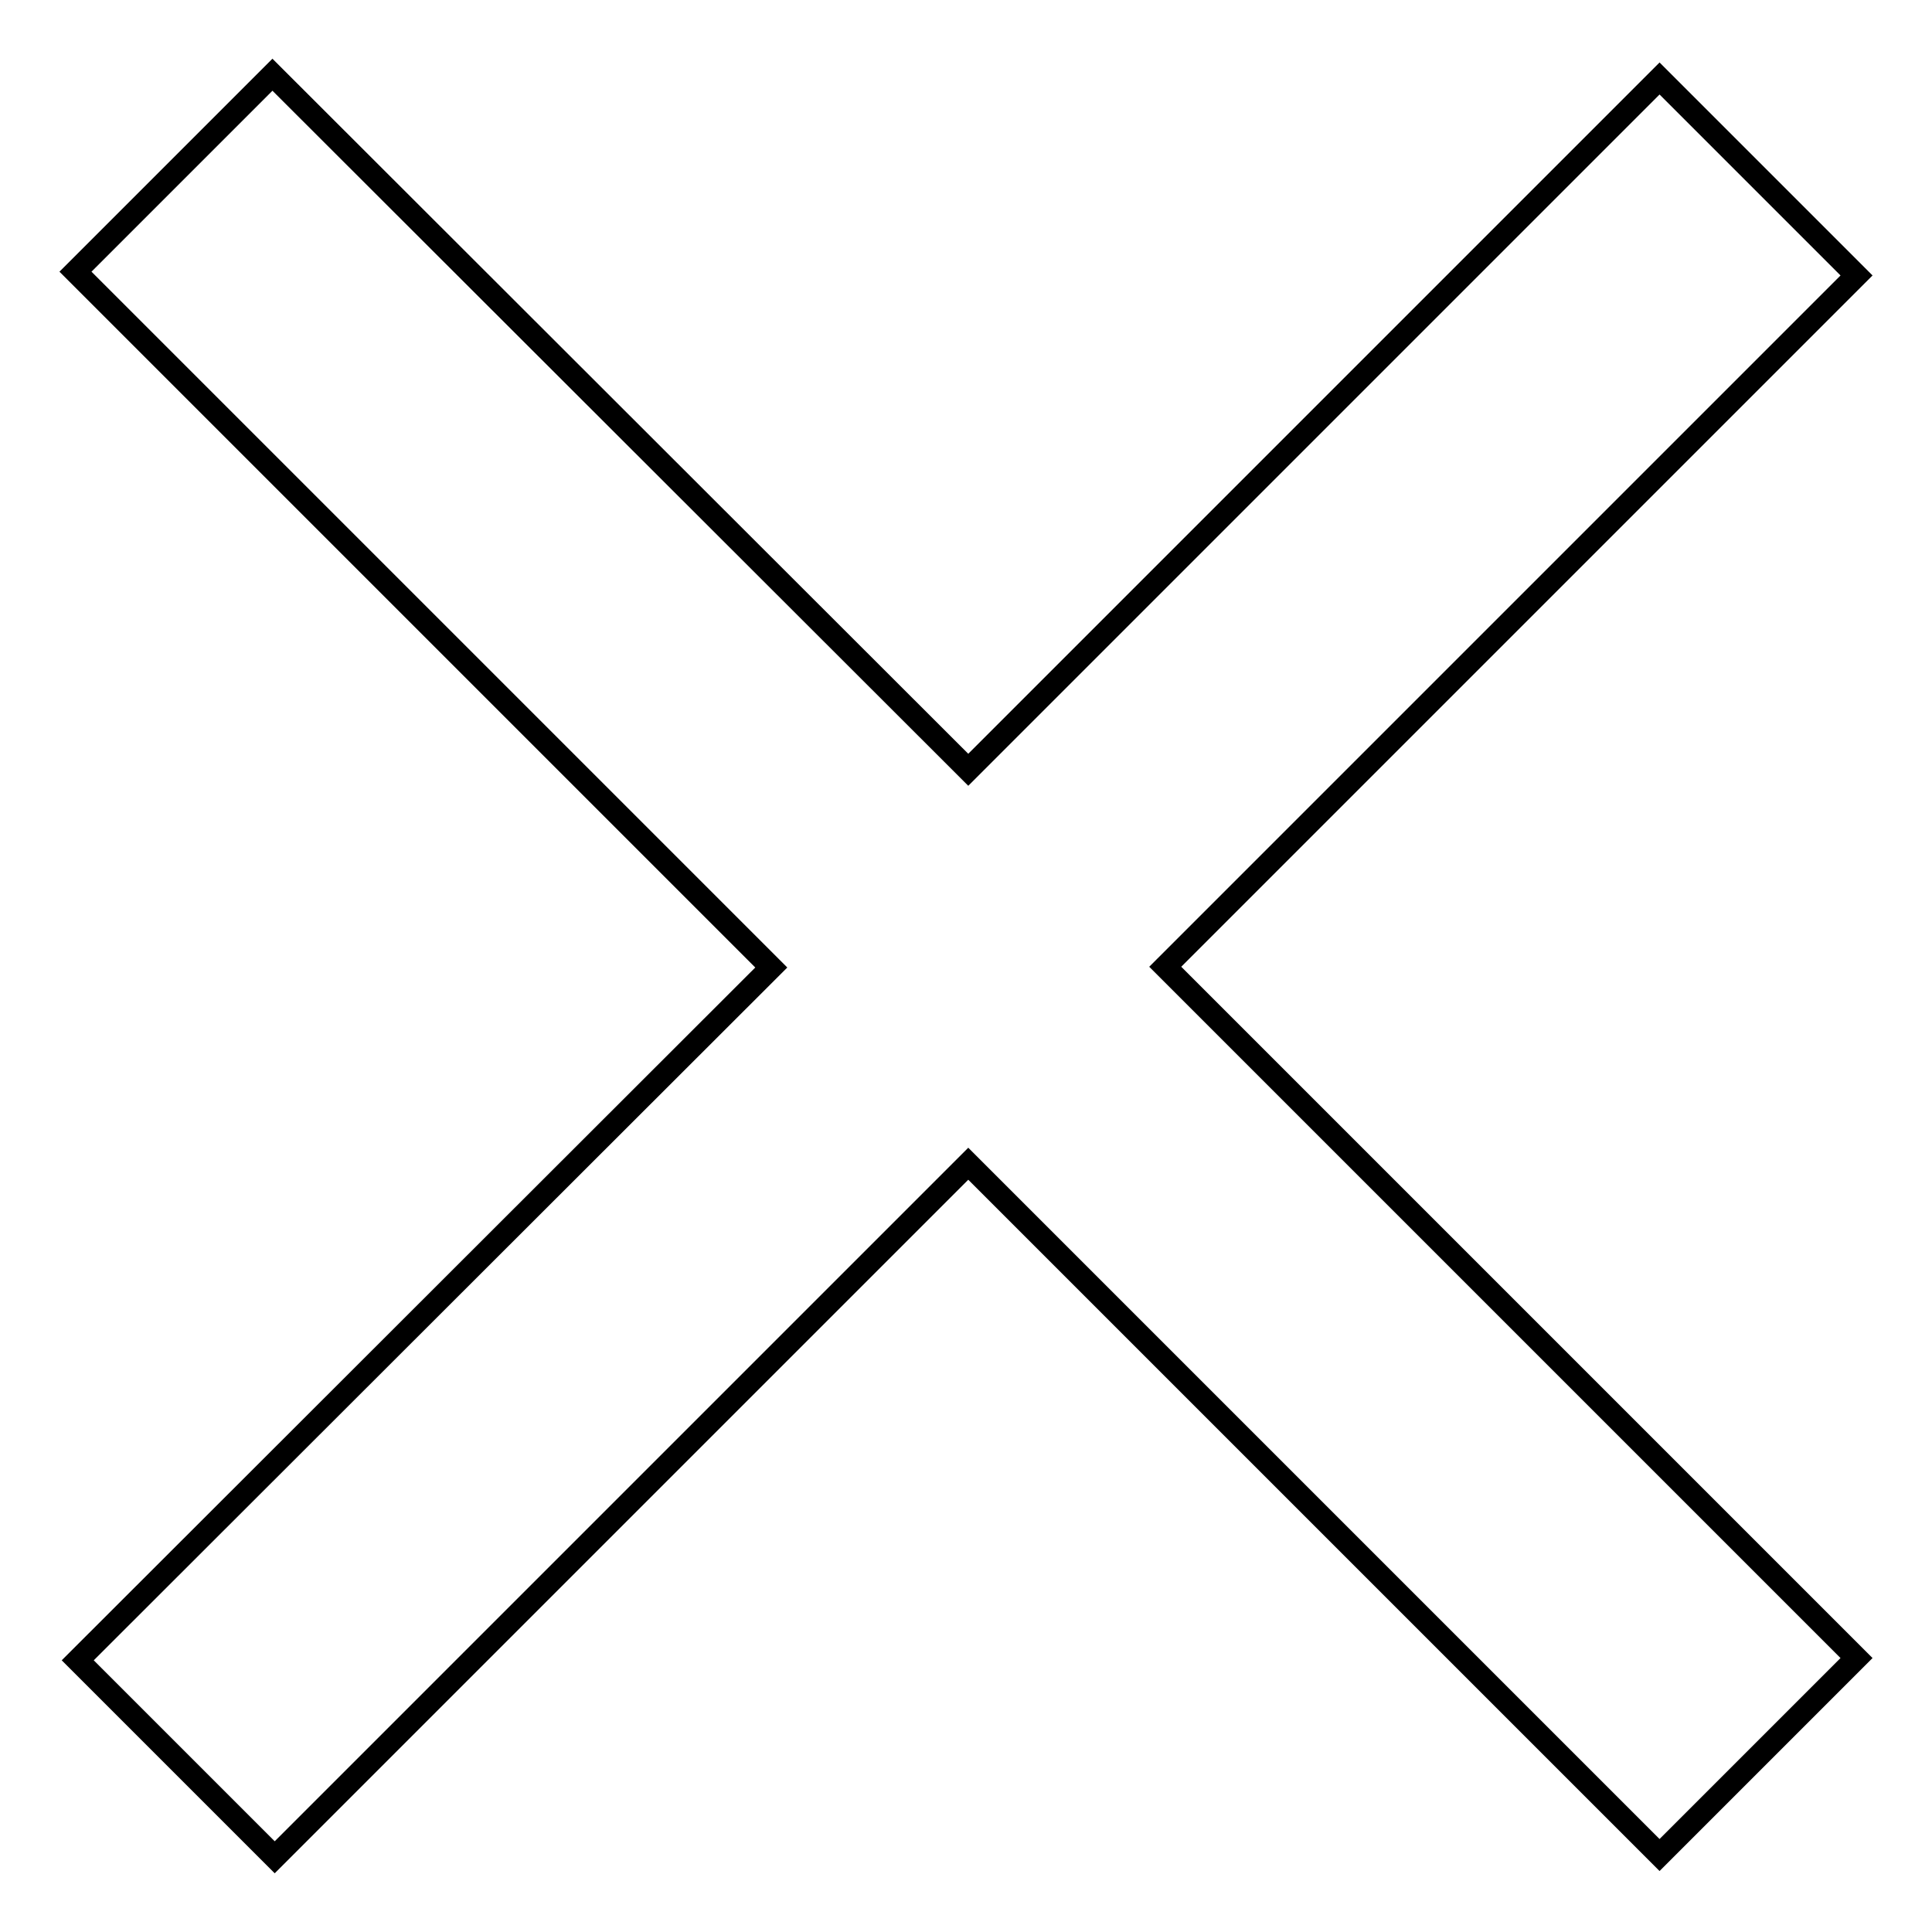
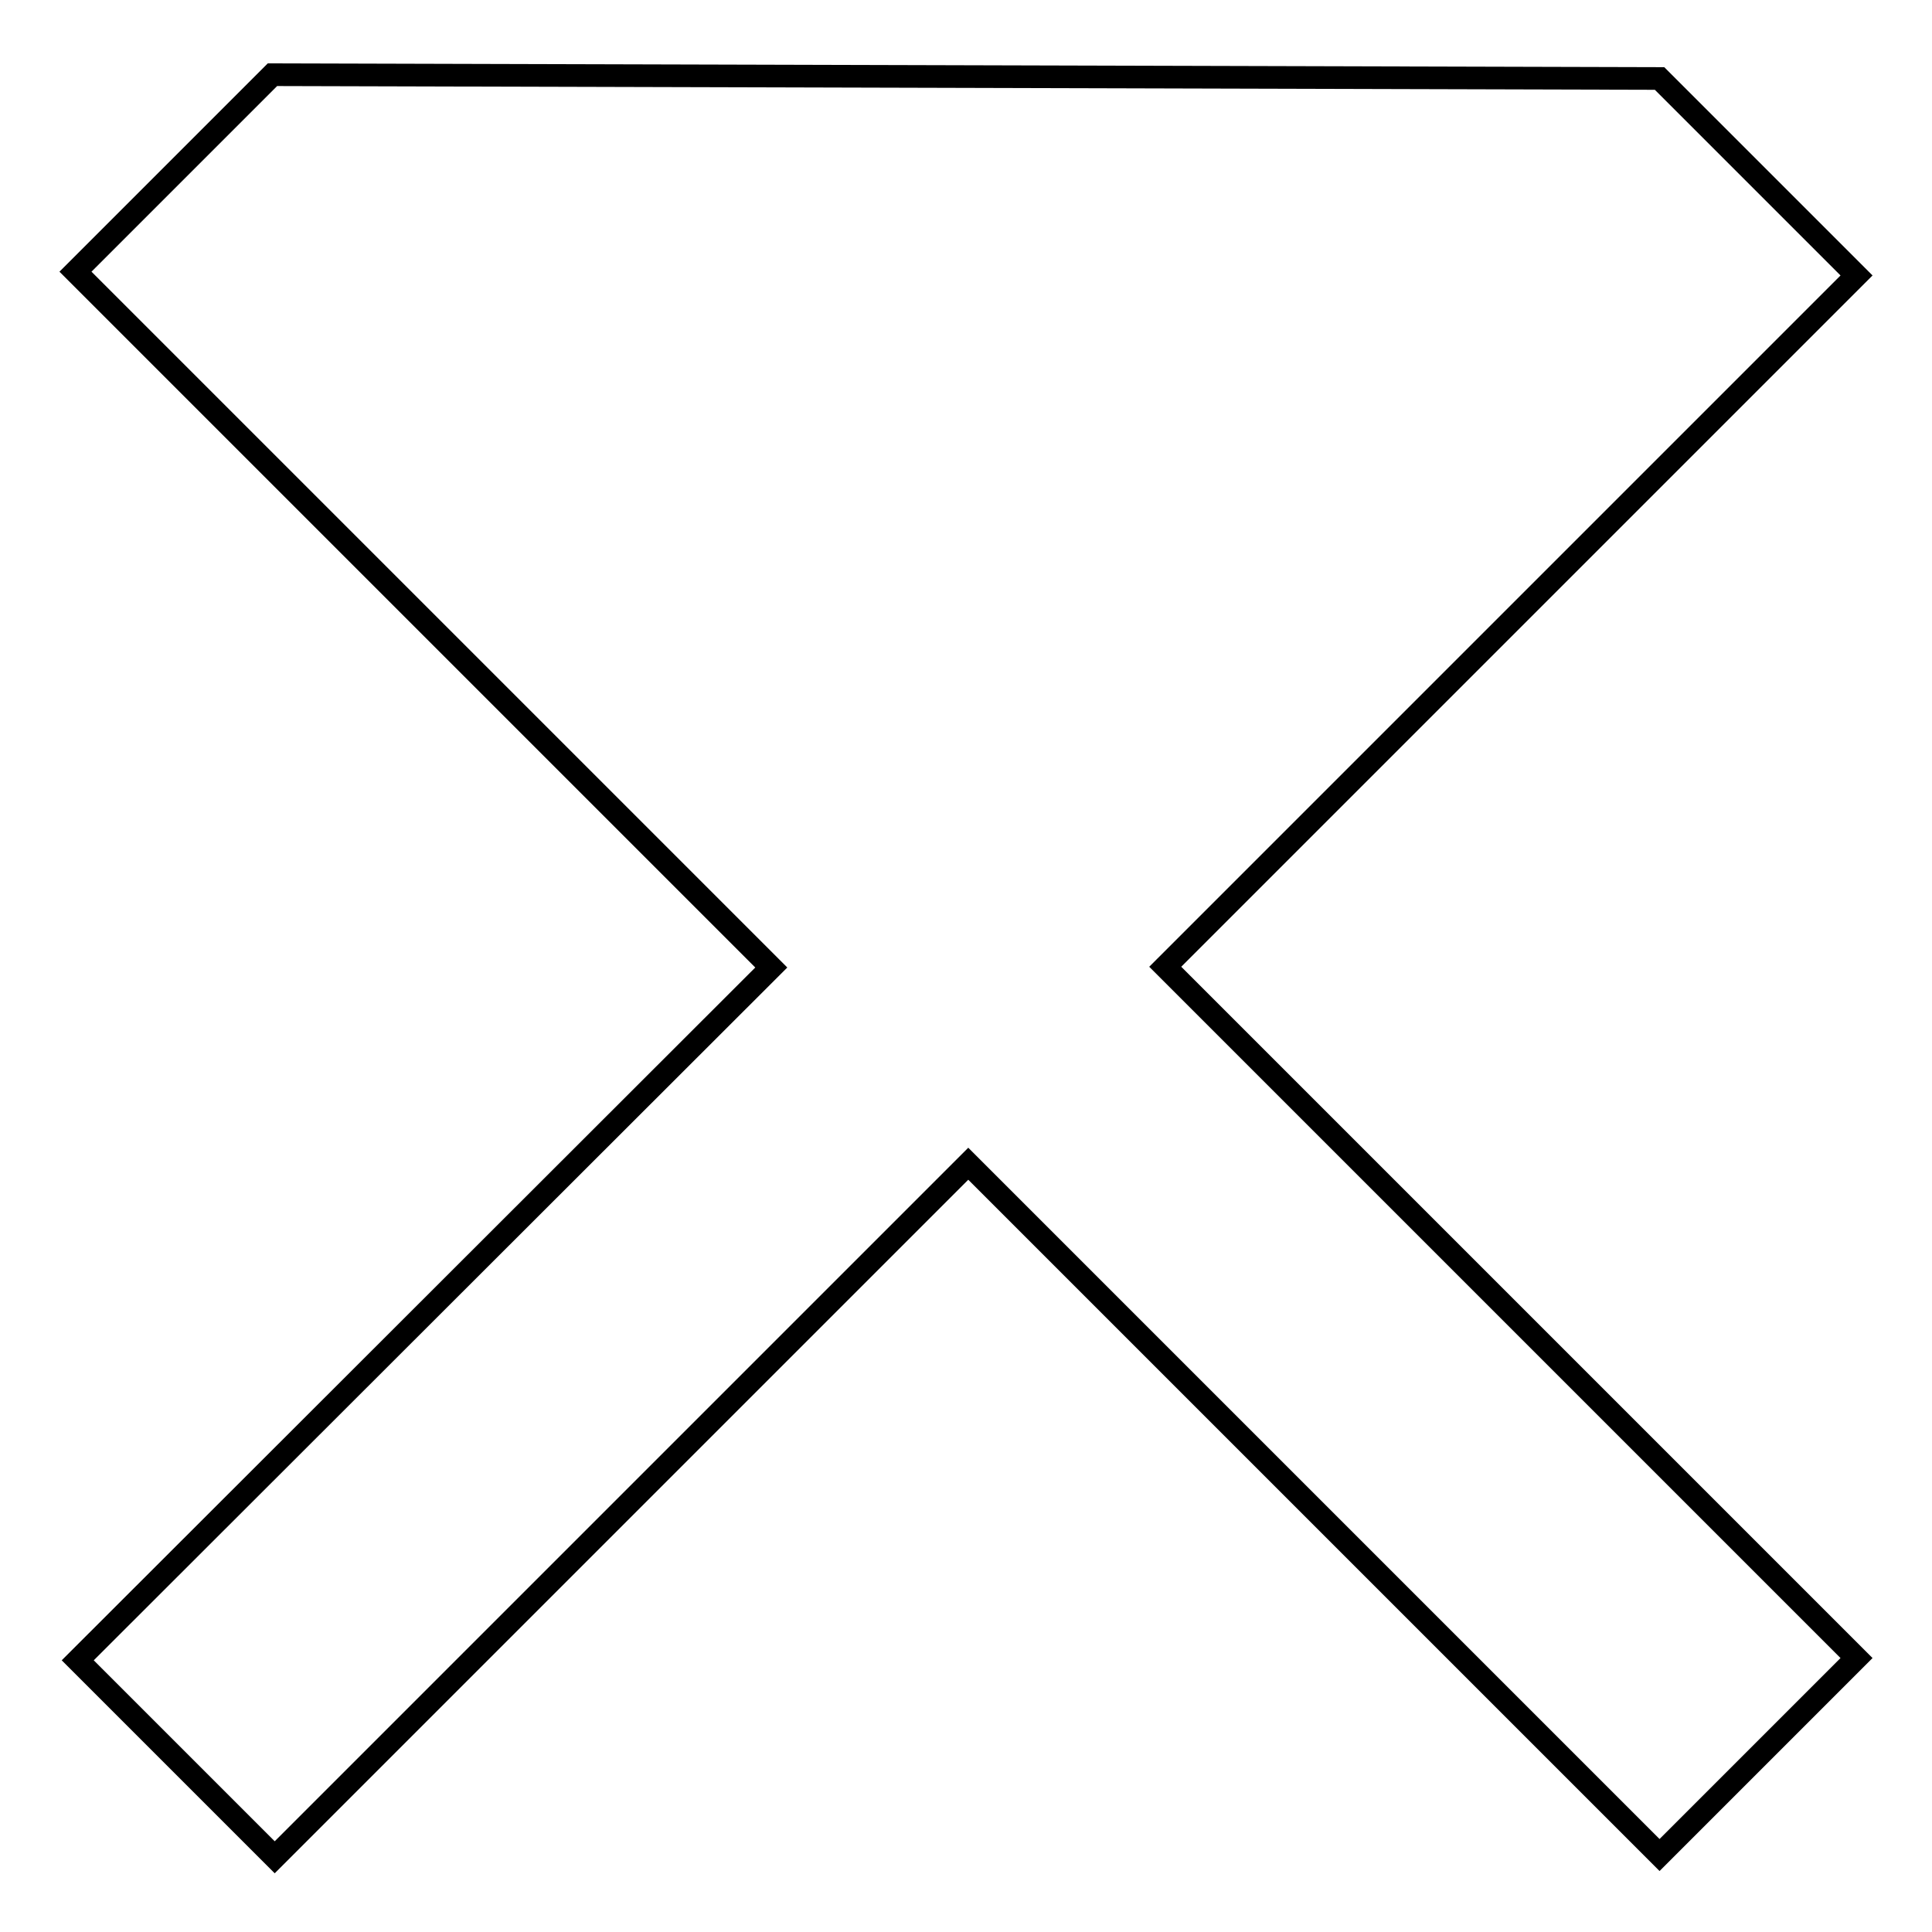
<svg xmlns="http://www.w3.org/2000/svg" version="1.1" x="0px" y="0px" viewBox="0 0 256 256" enable-background="new 0 0 256 256" xml:space="preserve">
  <g>
-     <path stroke-width="3" fill-opacity="0" stroke="#000000" d="M246,36.5l-26.1-26.1L128.3,102L36.1,9.9L10,36l92.2,92.2L10.3,220l26.1,26.1l91.9-91.9l91.6,91.6 l26.1-26.1l-91.6-91.6L246,36.5L246,36.5z" />
+     <path stroke-width="3" fill-opacity="0" stroke="#000000" d="M246,36.5l-26.1-26.1L36.1,9.9L10,36l92.2,92.2L10.3,220l26.1,26.1l91.9-91.9l91.6,91.6 l26.1-26.1l-91.6-91.6L246,36.5L246,36.5z" />
  </g>
</svg>